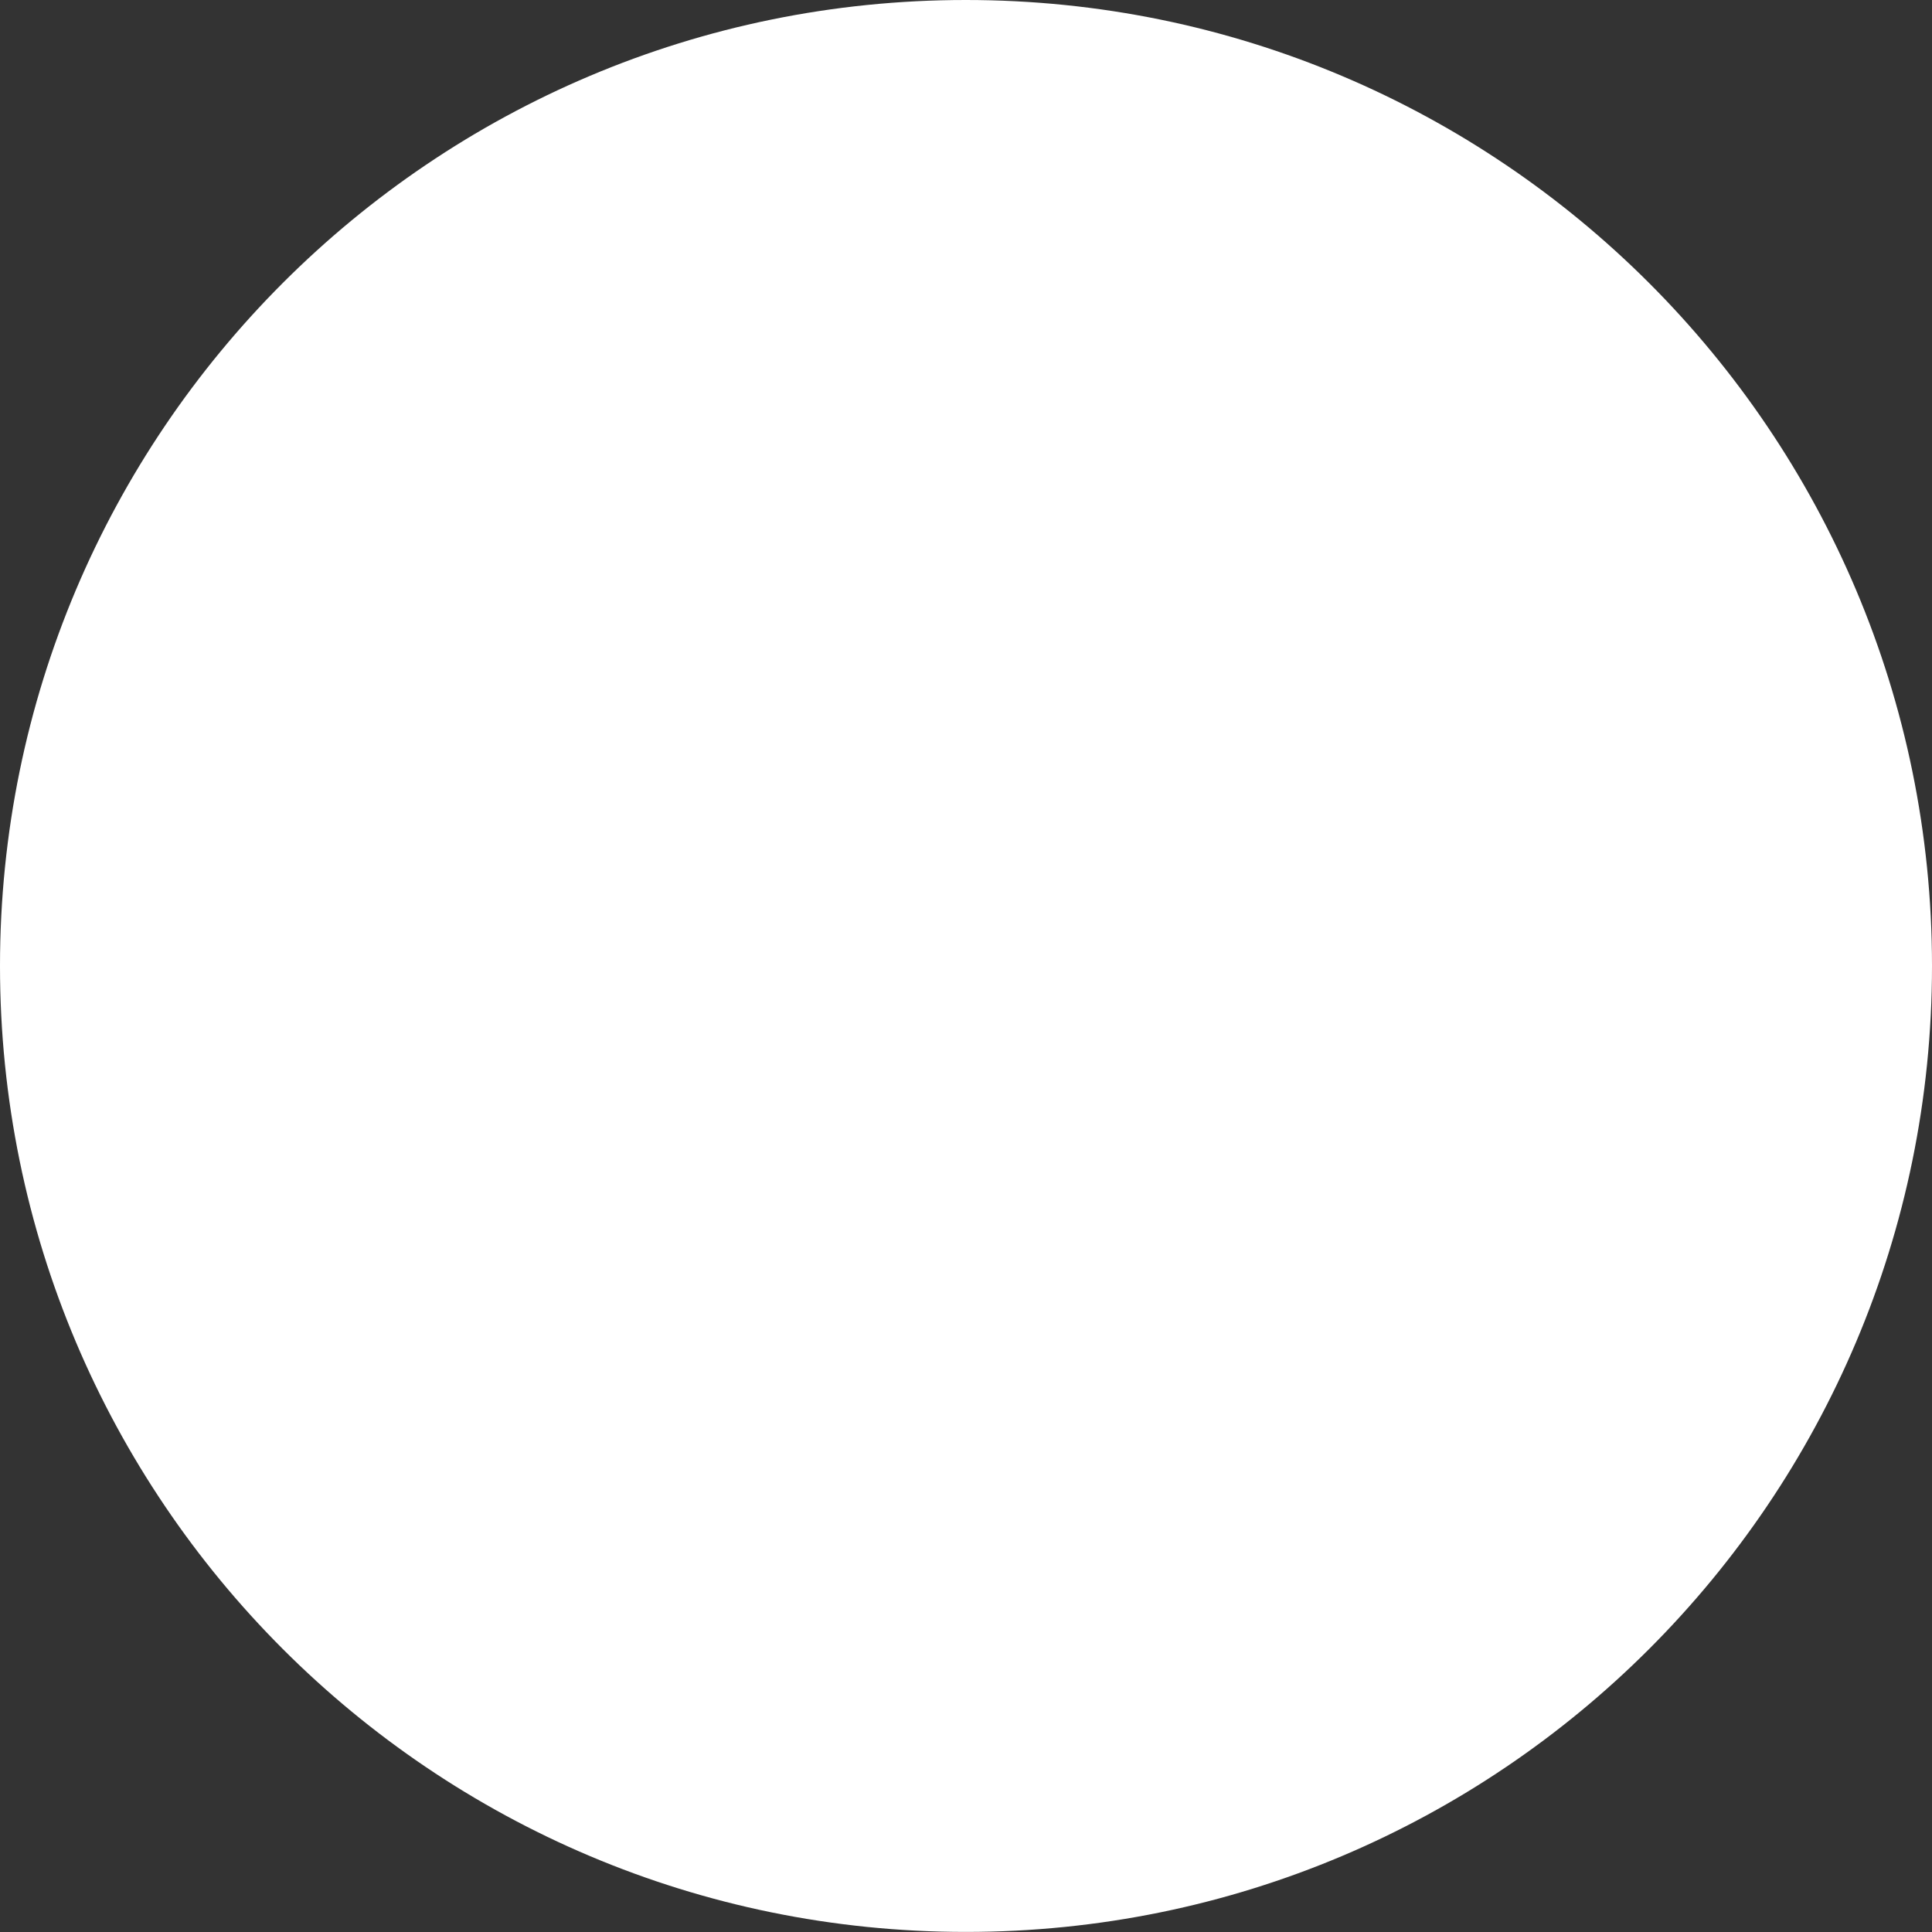
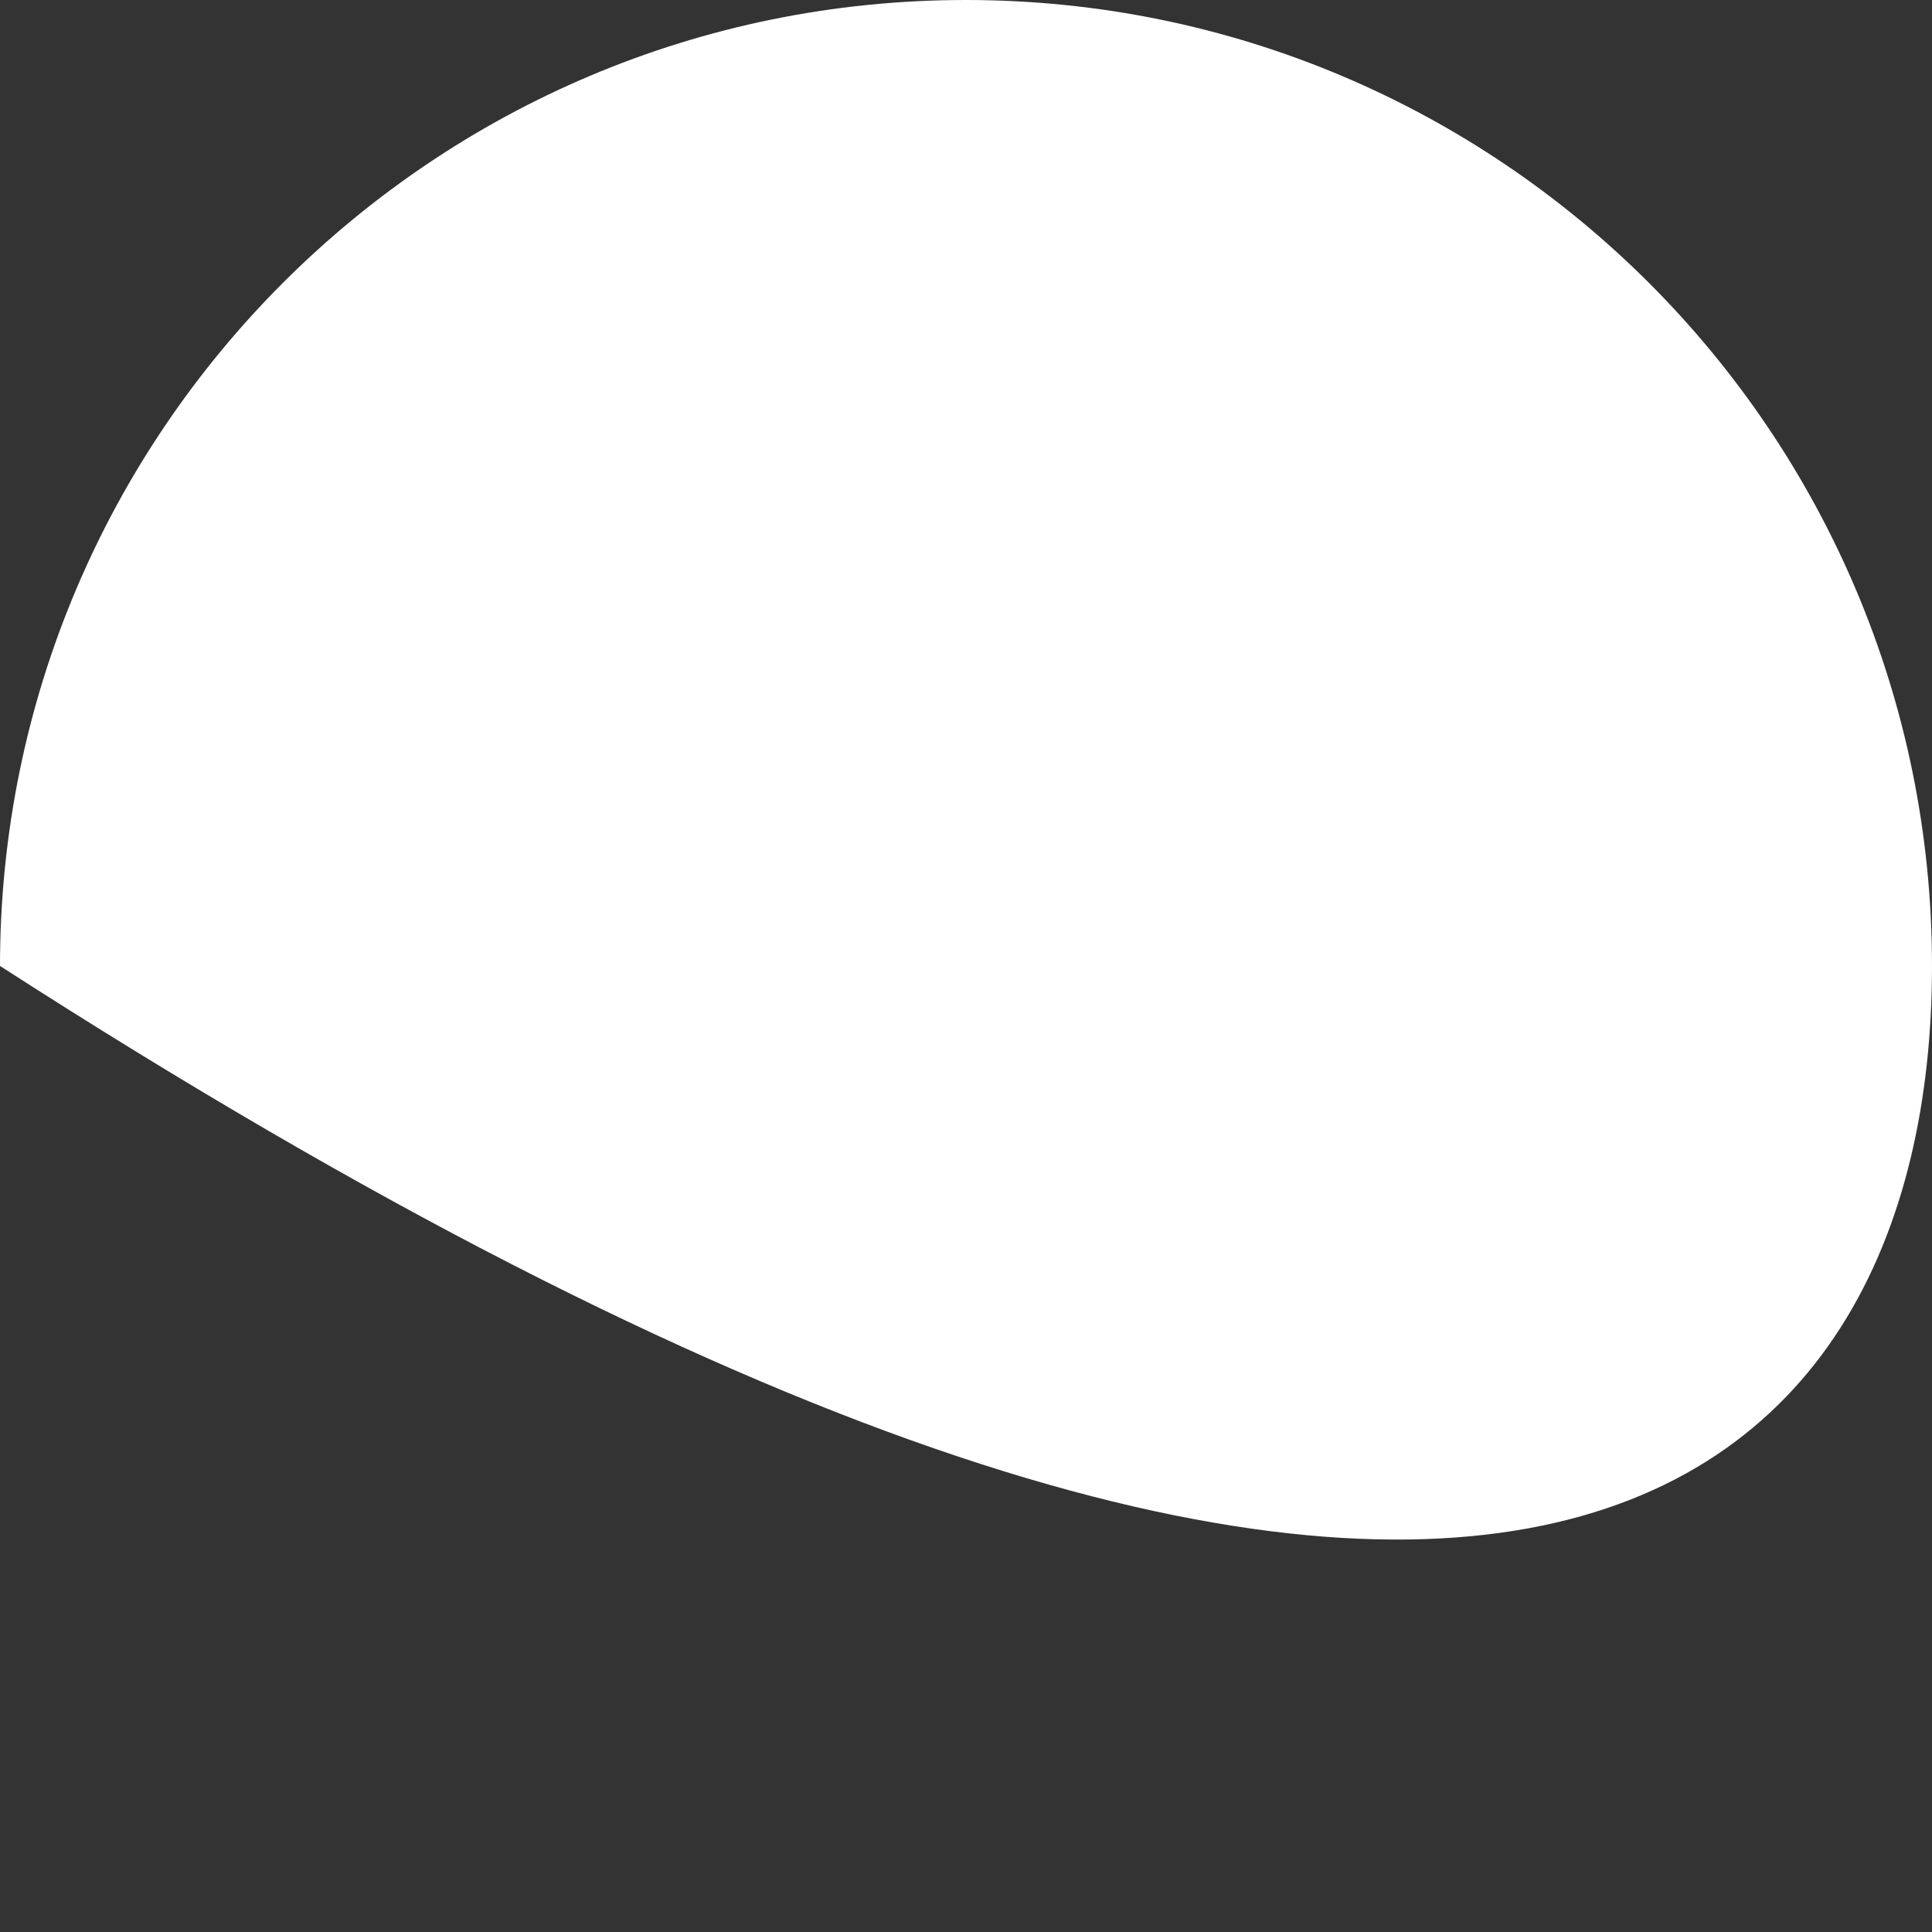
<svg xmlns="http://www.w3.org/2000/svg" version="1.1" id="Layer_1" x="0px" y="0px" width="23.969px" height="23.969px" viewBox="0 0 23.969 23.969" enable-background="new 0 0 23.969 23.969" xml:space="preserve">
  <rect x="0" y="0" width="23.969" height="23.969" fill="#333333" stroke="none" />
-   <path fill="#FFFFFF" d="M23.969,11.984C23.969,5.367,18.604,0,11.982,0C5.362,0,0,5.367,0,11.984  c0,6.619,5.362,11.984,11.982,11.984C18.604,23.969,23.969,18.604,23.969,11.984z" />
+   <path fill="#FFFFFF" d="M23.969,11.984C23.969,5.367,18.604,0,11.982,0C5.362,0,0,5.367,0,11.984  C18.604,23.969,23.969,18.604,23.969,11.984z" />
</svg>